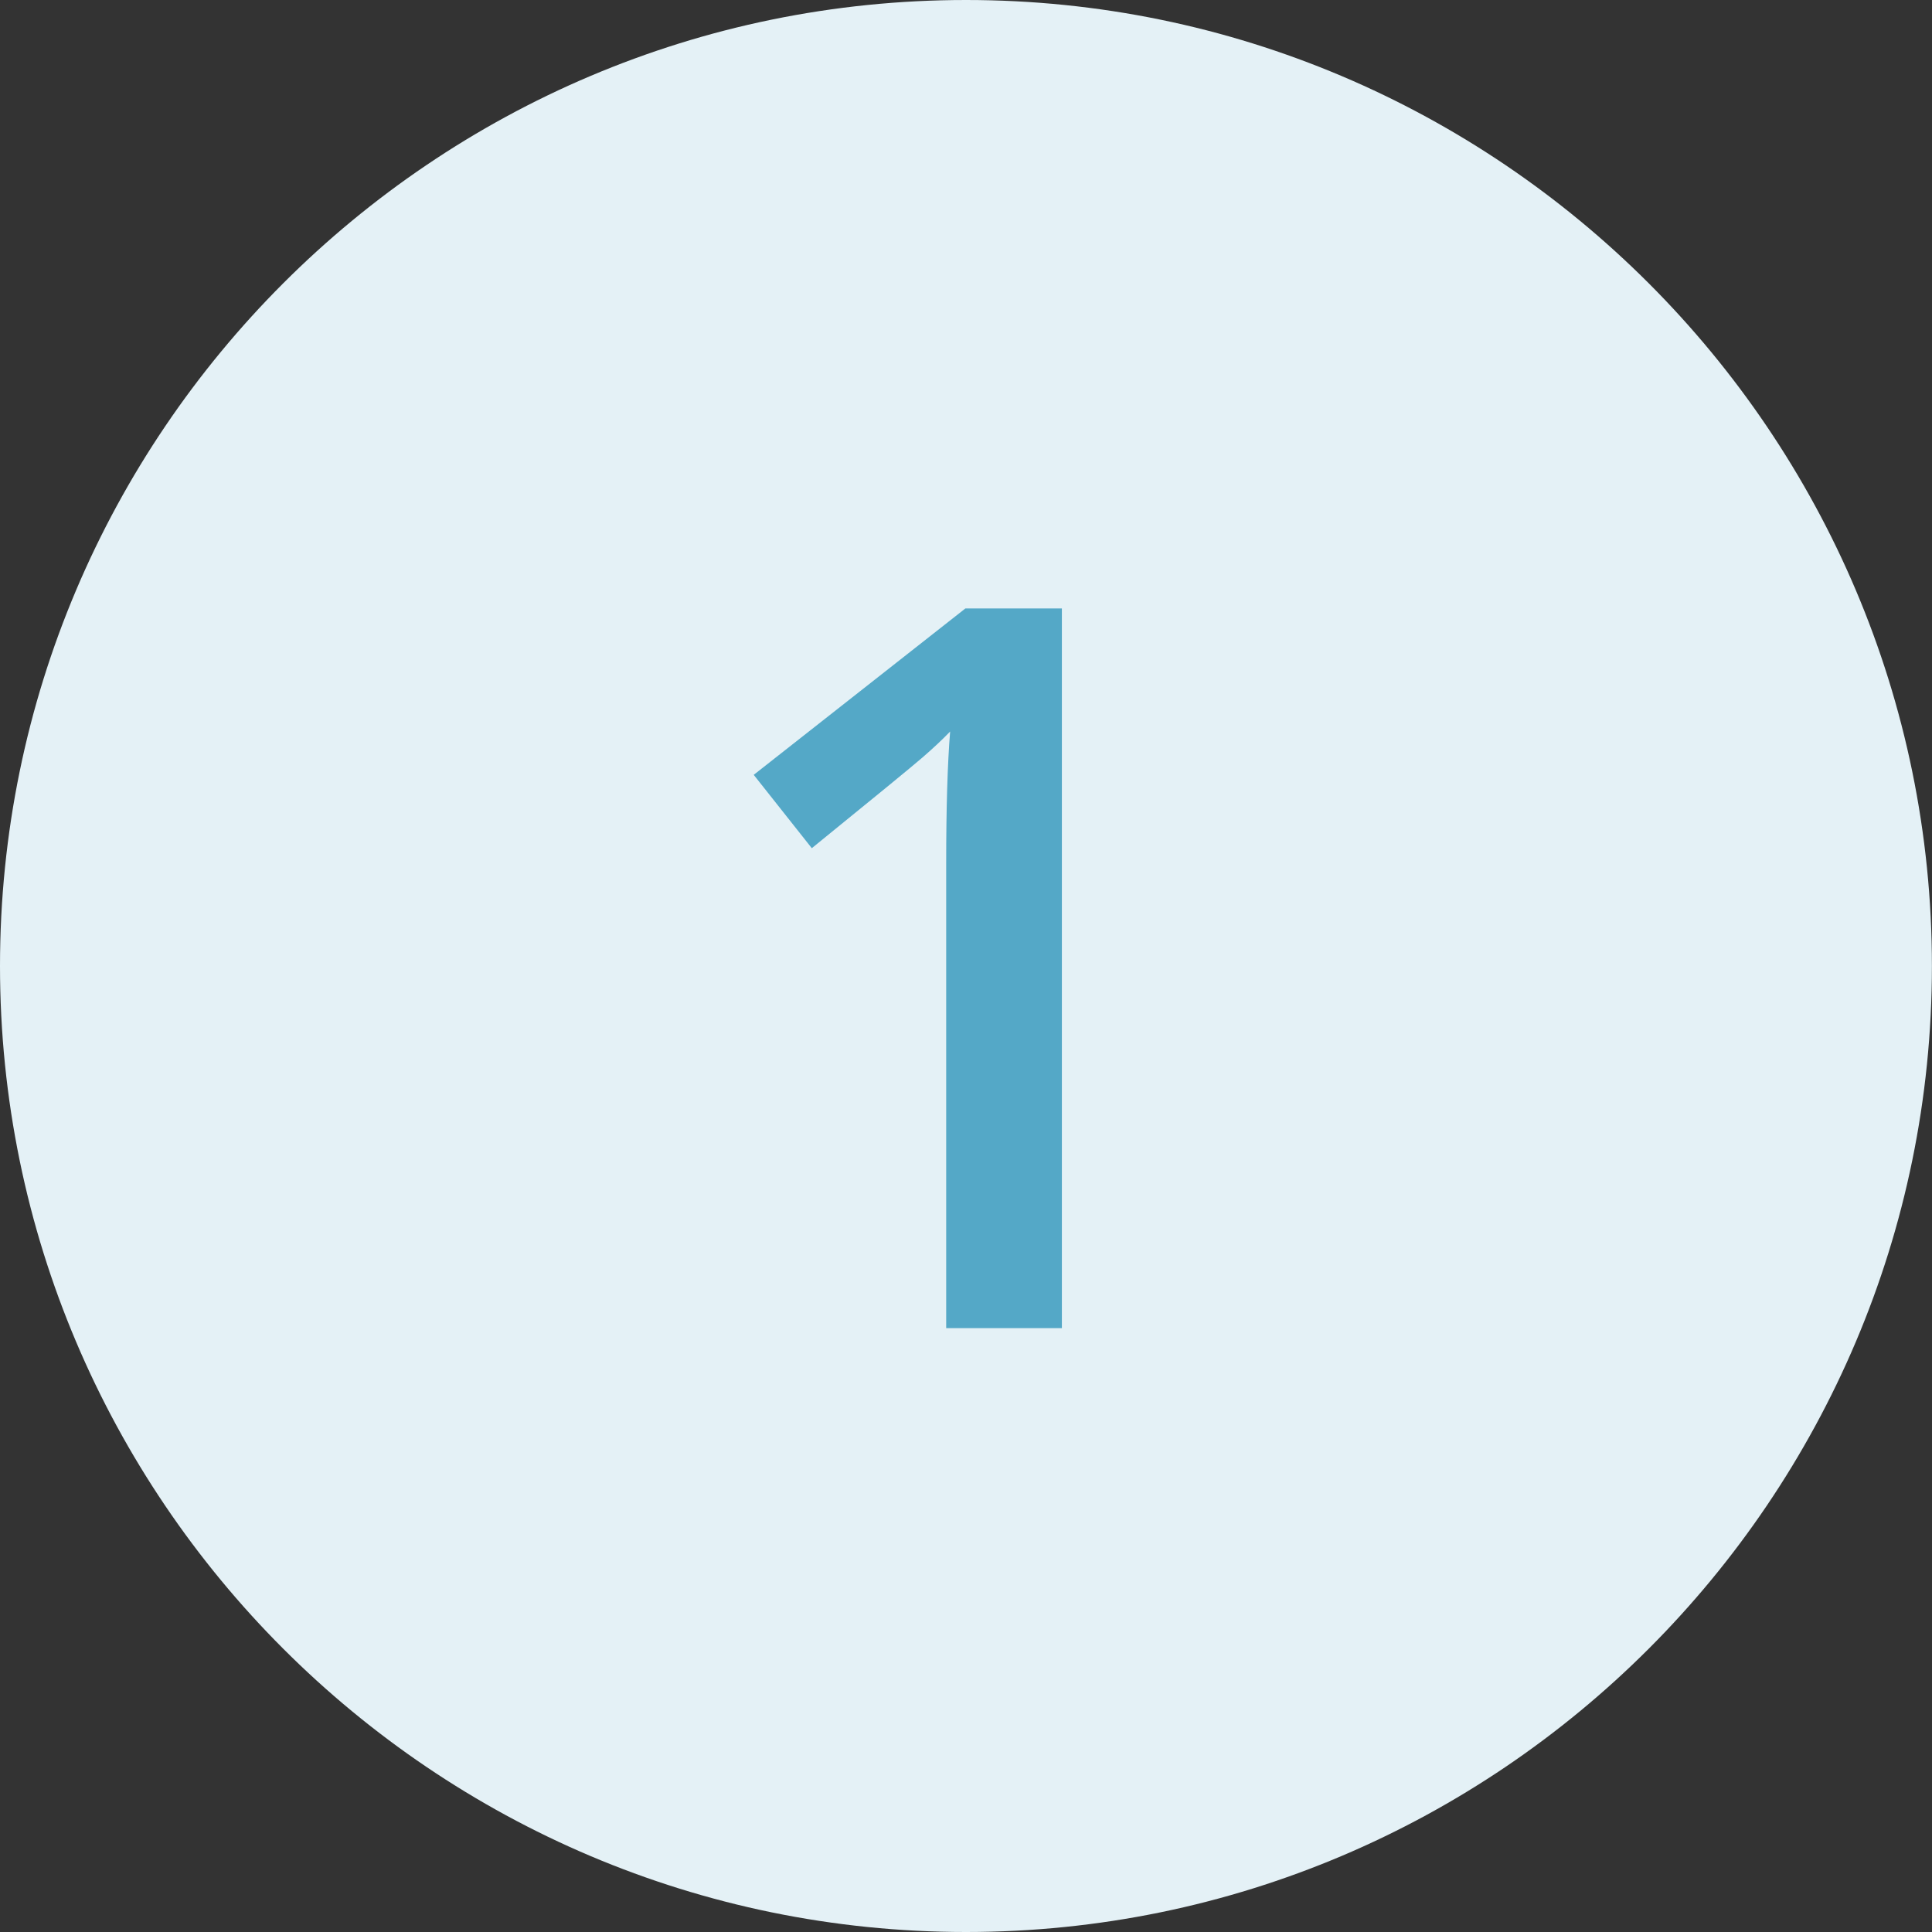
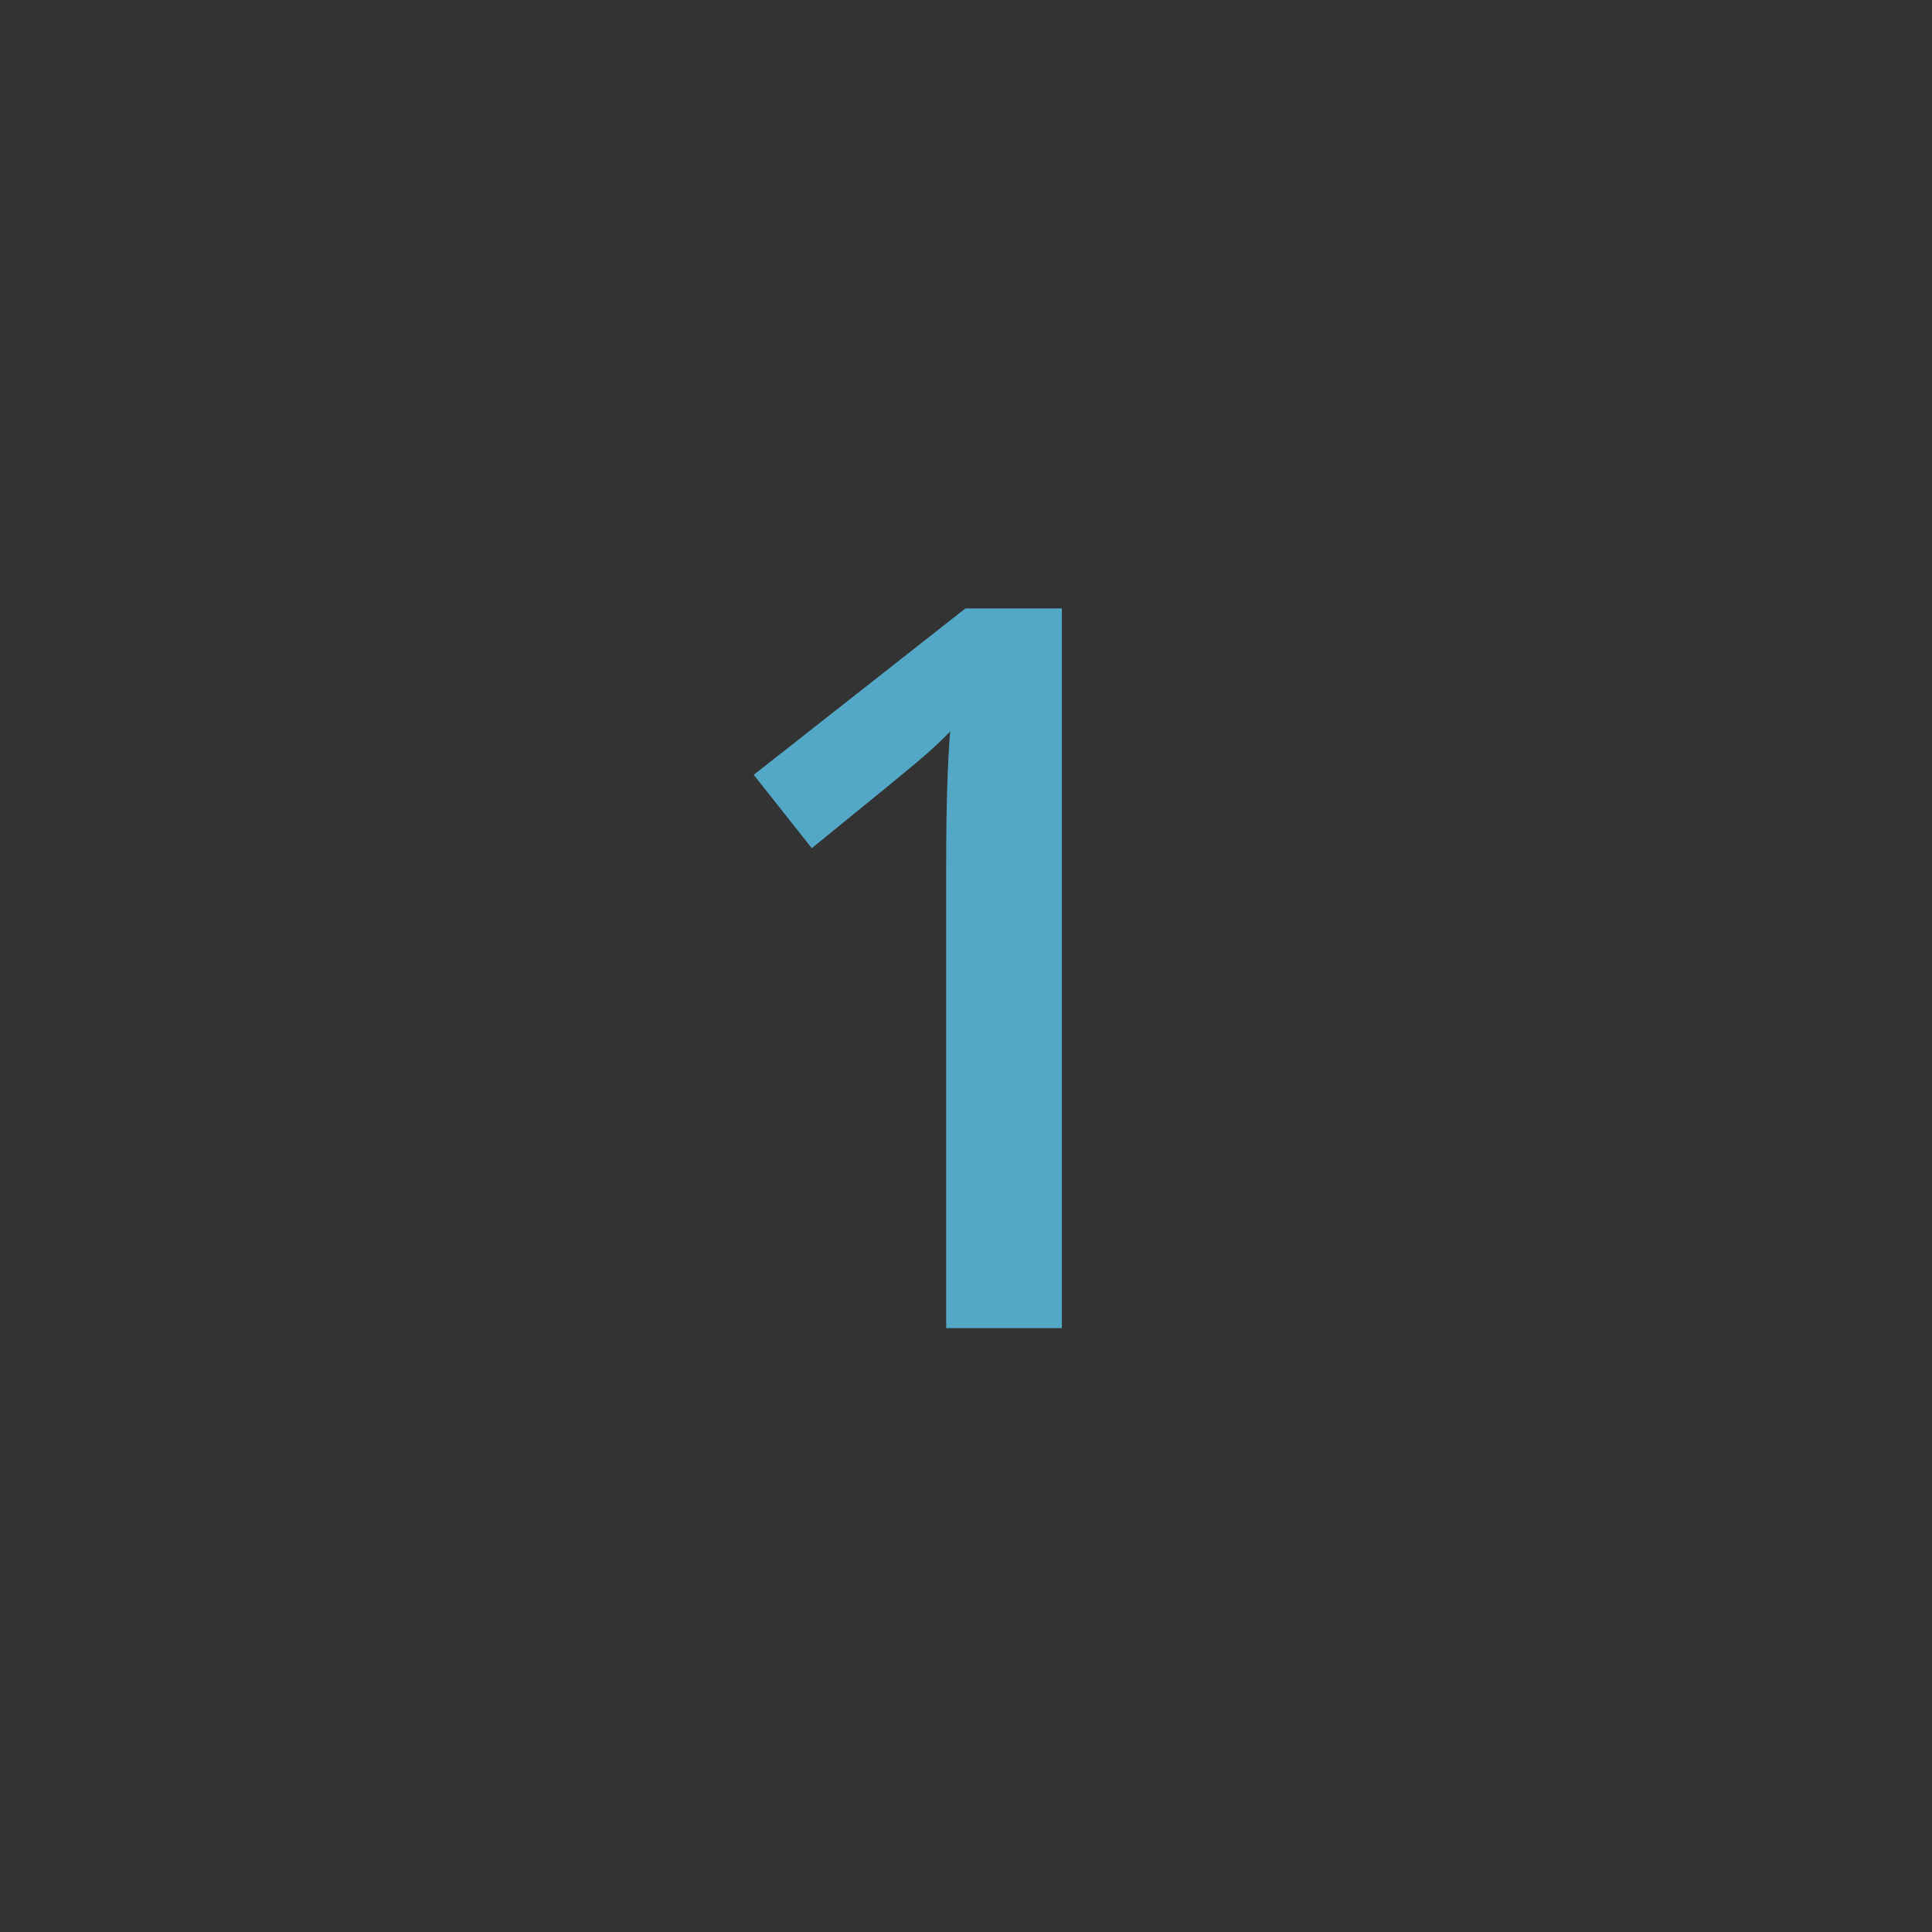
<svg xmlns="http://www.w3.org/2000/svg" version="1.1" id="Layer_1" x="0px" y="0px" width="200px" height="200px" viewBox="0 0 200 200" enable-background="new 0 0 200 200" xml:space="preserve">
  <rect x="0" y="0" width="200" height="200" fill="#333333" stroke="none" />
-   <path fill="#E4F1F6" d="M100.001,0C44.859,0,0,44.859,0,100.001C0,155.141,44.859,200,100.001,200  c55.14,0,99.991-44.859,99.991-99.999C199.992,44.859,155.141,0,100.001,0L100.001,0z" />
  <g>
    <path fill="#54A8C7" d="M109.926,137.488H97.949V89.383c0-5.74,0.136-10.293,0.408-13.656c-0.781,0.814-1.741,1.715-2.879,2.701   c-1.139,0.984-4.952,4.11-11.44,9.376l-6.013-7.593l21.912-17.225h9.988L109.926,137.488L109.926,137.488z" />
  </g>
</svg>